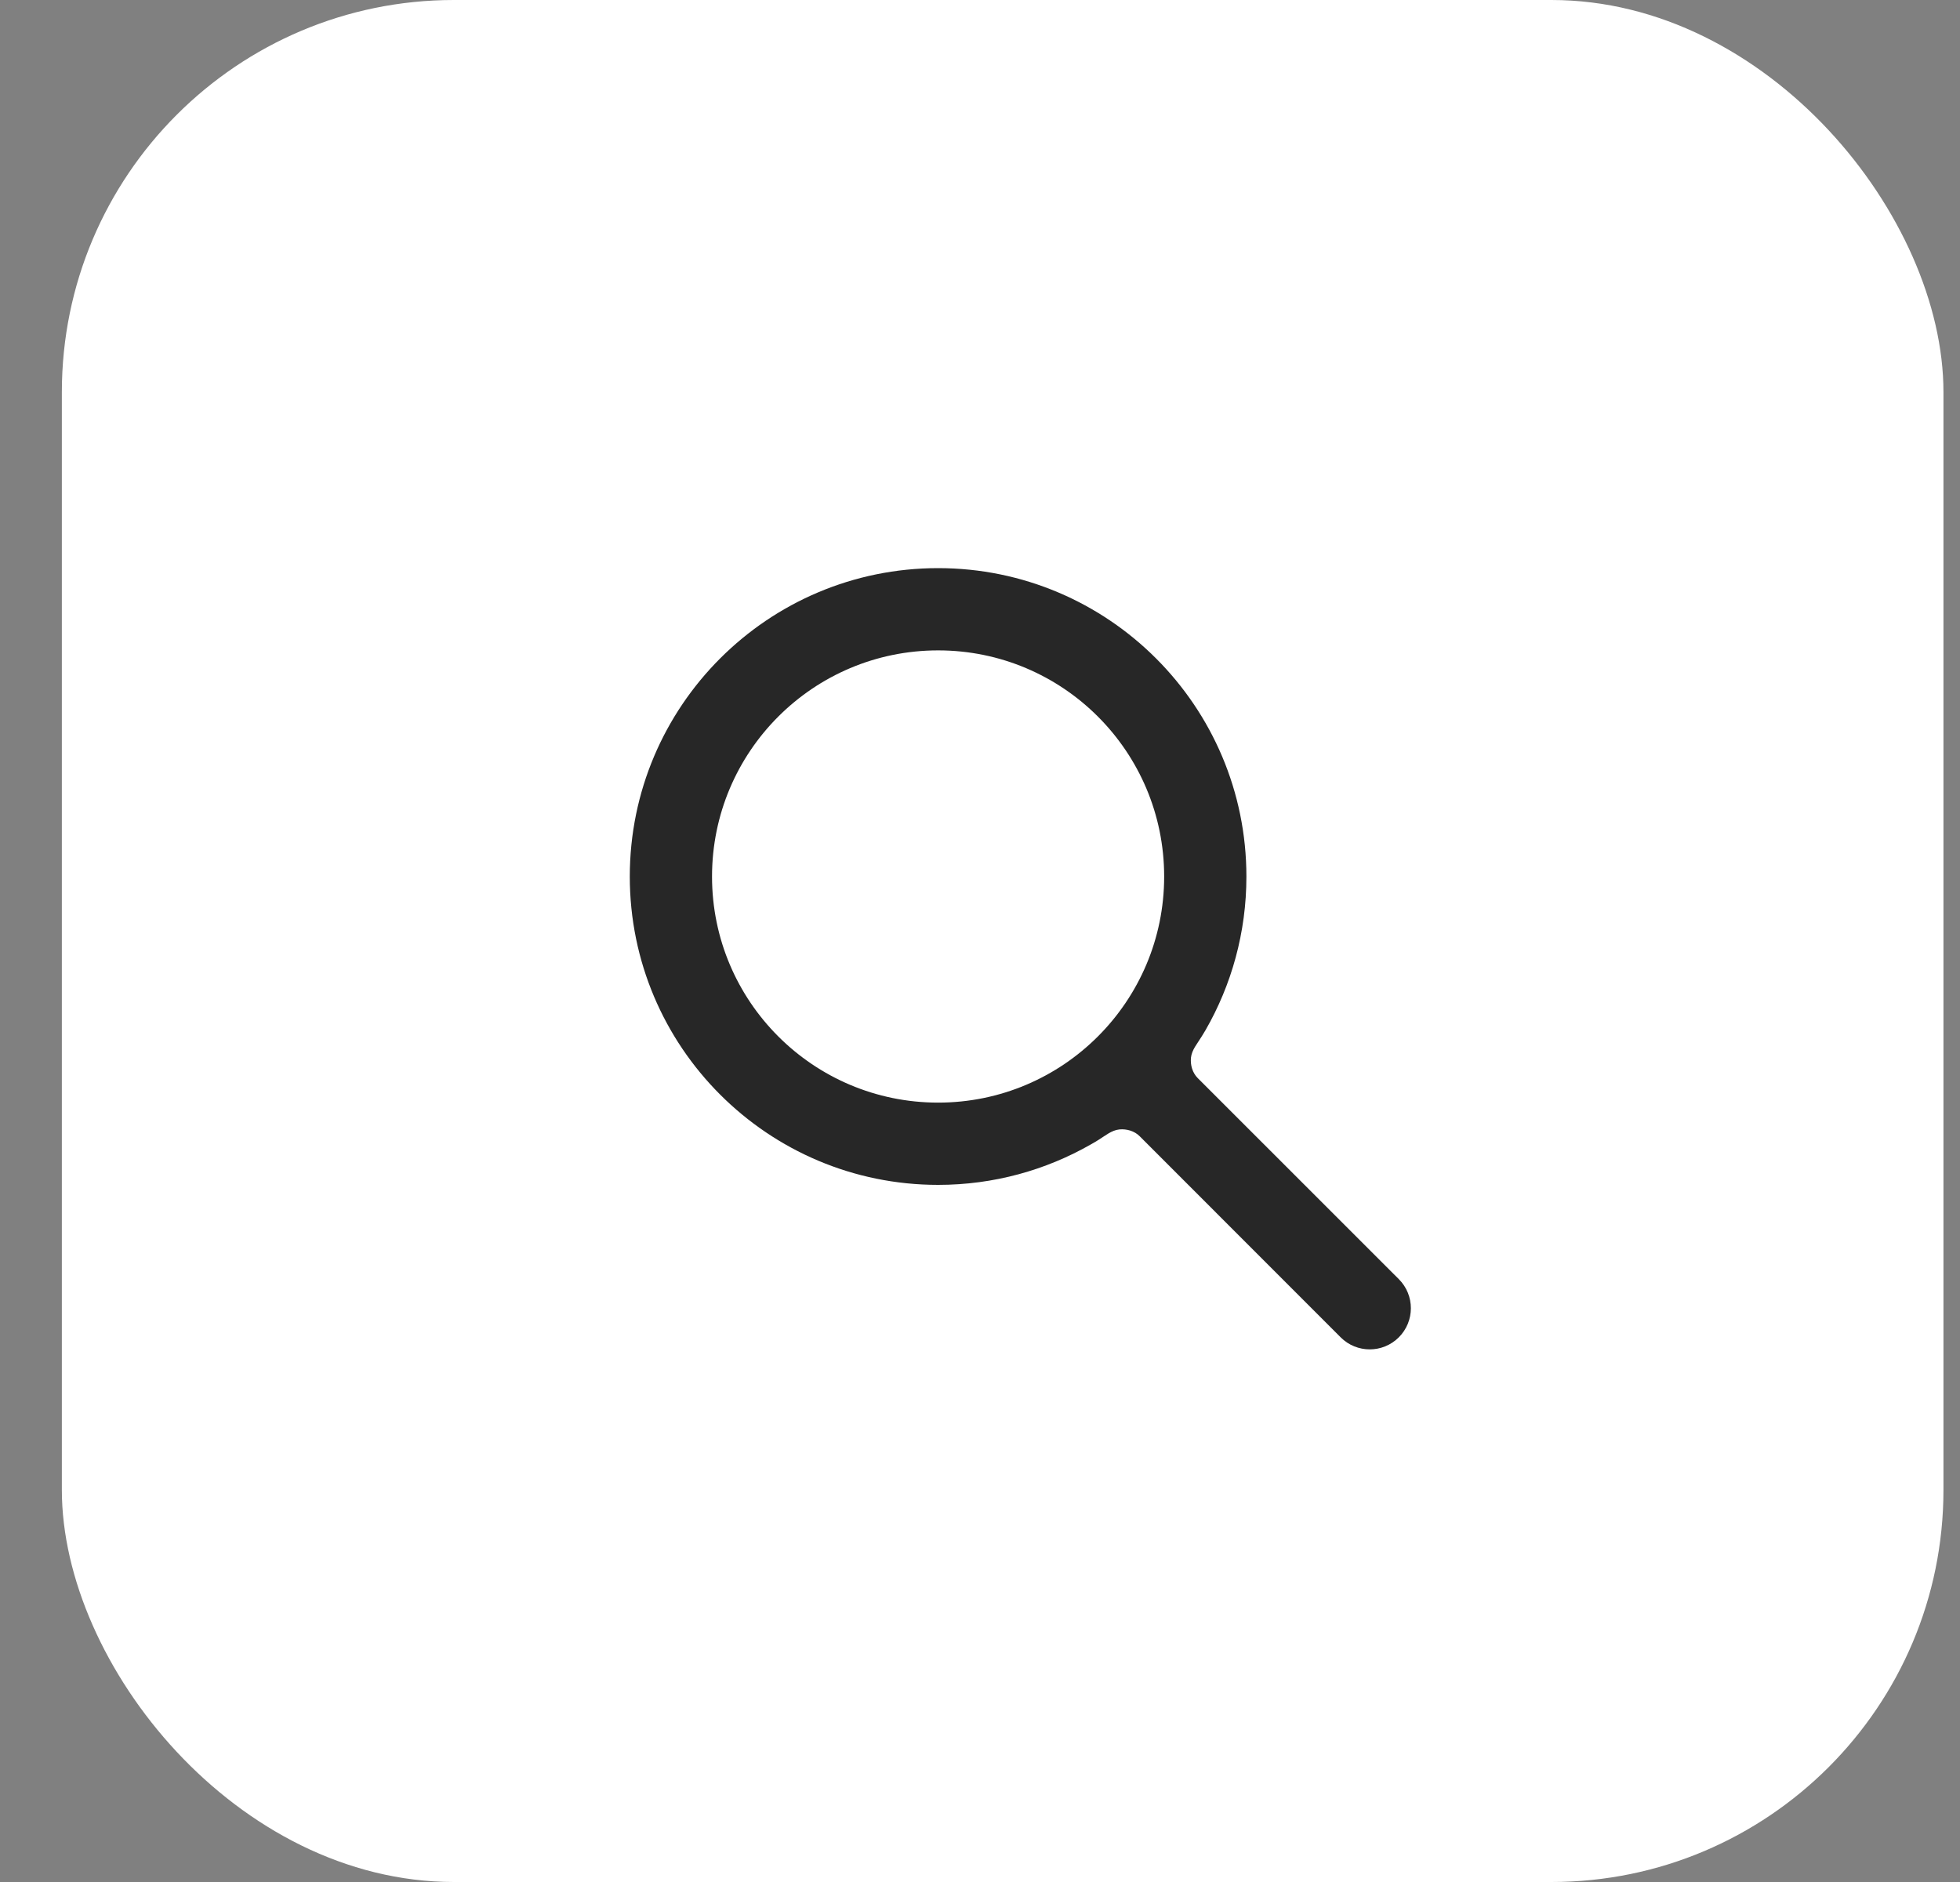
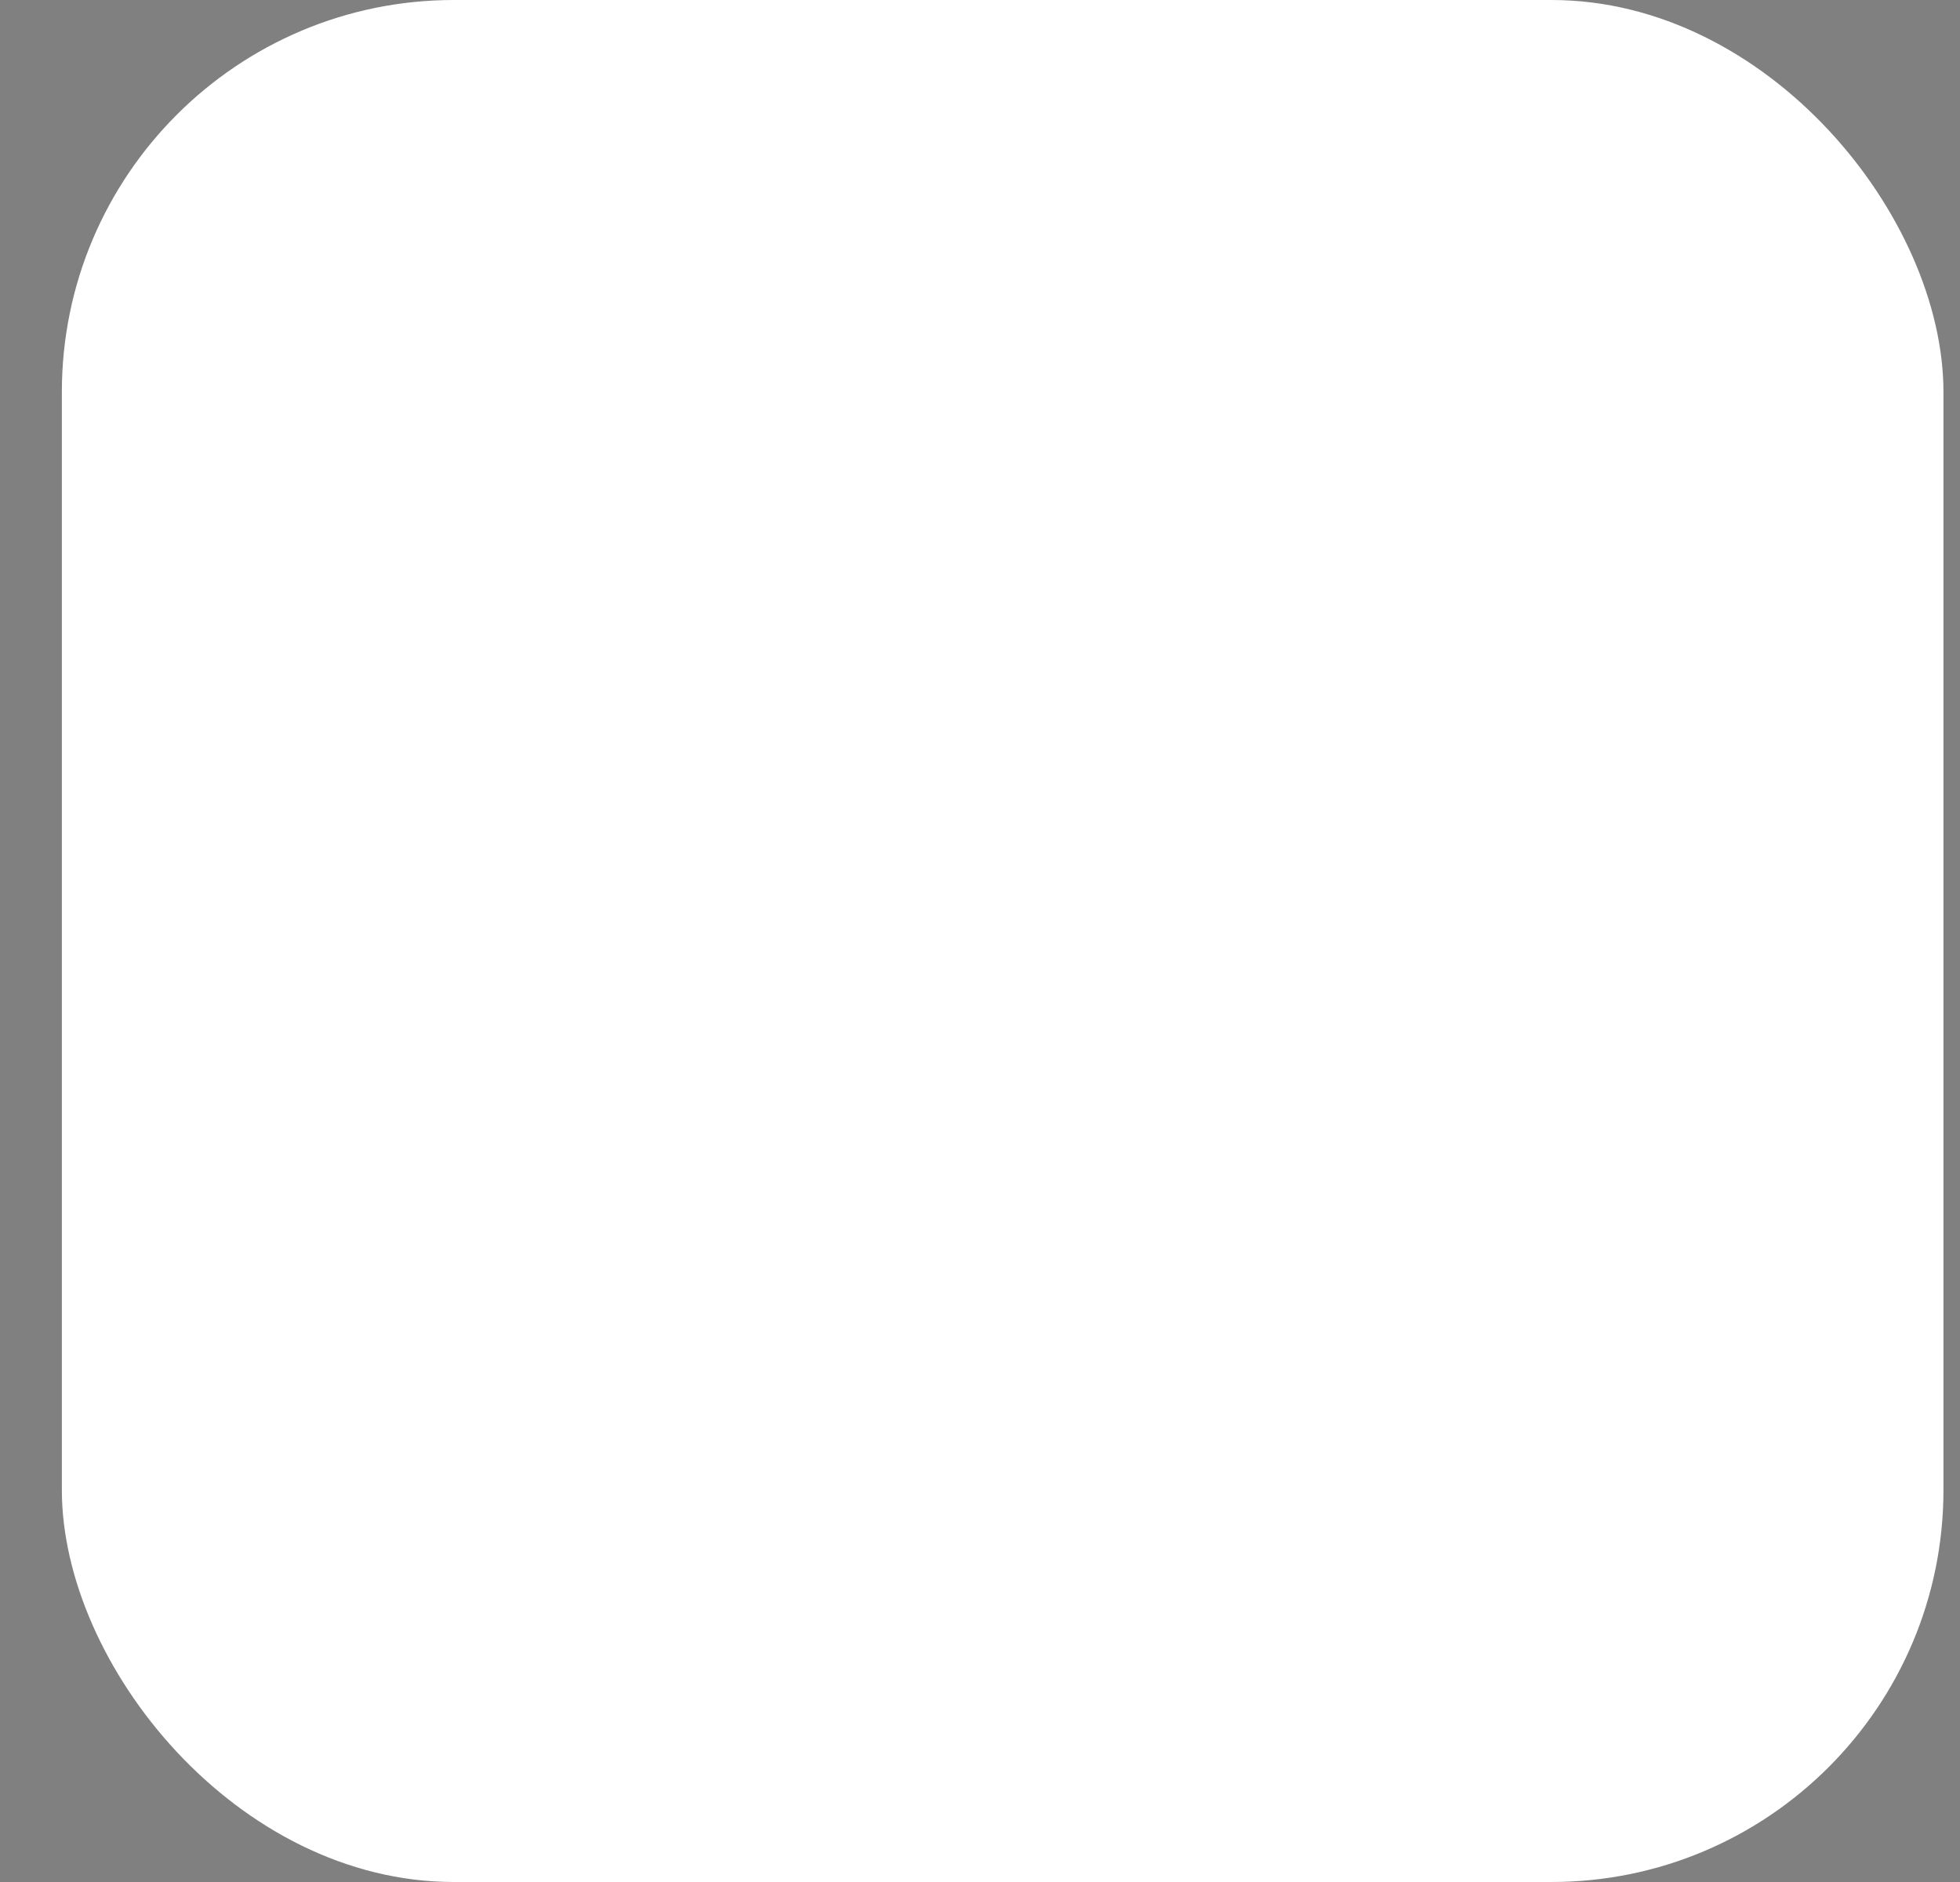
<svg xmlns="http://www.w3.org/2000/svg" width="25" height="24" viewBox="0 0 25 24" fill="none">
  <rect x="0" y="0" width="25" height="24" fill="#808080" stroke="none" />
  <rect x="0.789" width="24" height="24" rx="5" fill="white" />
-   <path d="M17.842 16.312C18.047 16.517 18.047 16.849 17.842 17.054C17.637 17.259 17.305 17.259 17.1 17.054L14.536 14.489C14.47 14.423 14.371 14.394 14.278 14.403C14.178 14.413 14.098 14.483 14.012 14.536C13.985 14.553 13.952 14.573 13.914 14.594C13.34 14.922 12.675 15.11 11.966 15.11C9.794 15.11 8.033 13.349 8.033 11.178C8.033 9.006 9.794 7.245 11.966 7.245C14.137 7.245 15.898 9.006 15.898 11.178C15.898 11.891 15.708 12.561 15.376 13.138C15.357 13.169 15.341 13.197 15.326 13.22C15.274 13.306 15.202 13.387 15.191 13.487C15.181 13.581 15.21 13.681 15.277 13.748L17.842 16.312ZM11.966 14.061C13.558 14.061 14.849 12.77 14.849 11.178C14.849 9.585 13.558 8.294 11.966 8.294C10.373 8.294 9.082 9.585 9.082 11.178C9.082 12.77 10.373 14.061 11.966 14.061Z" fill="#272727" />
</svg>